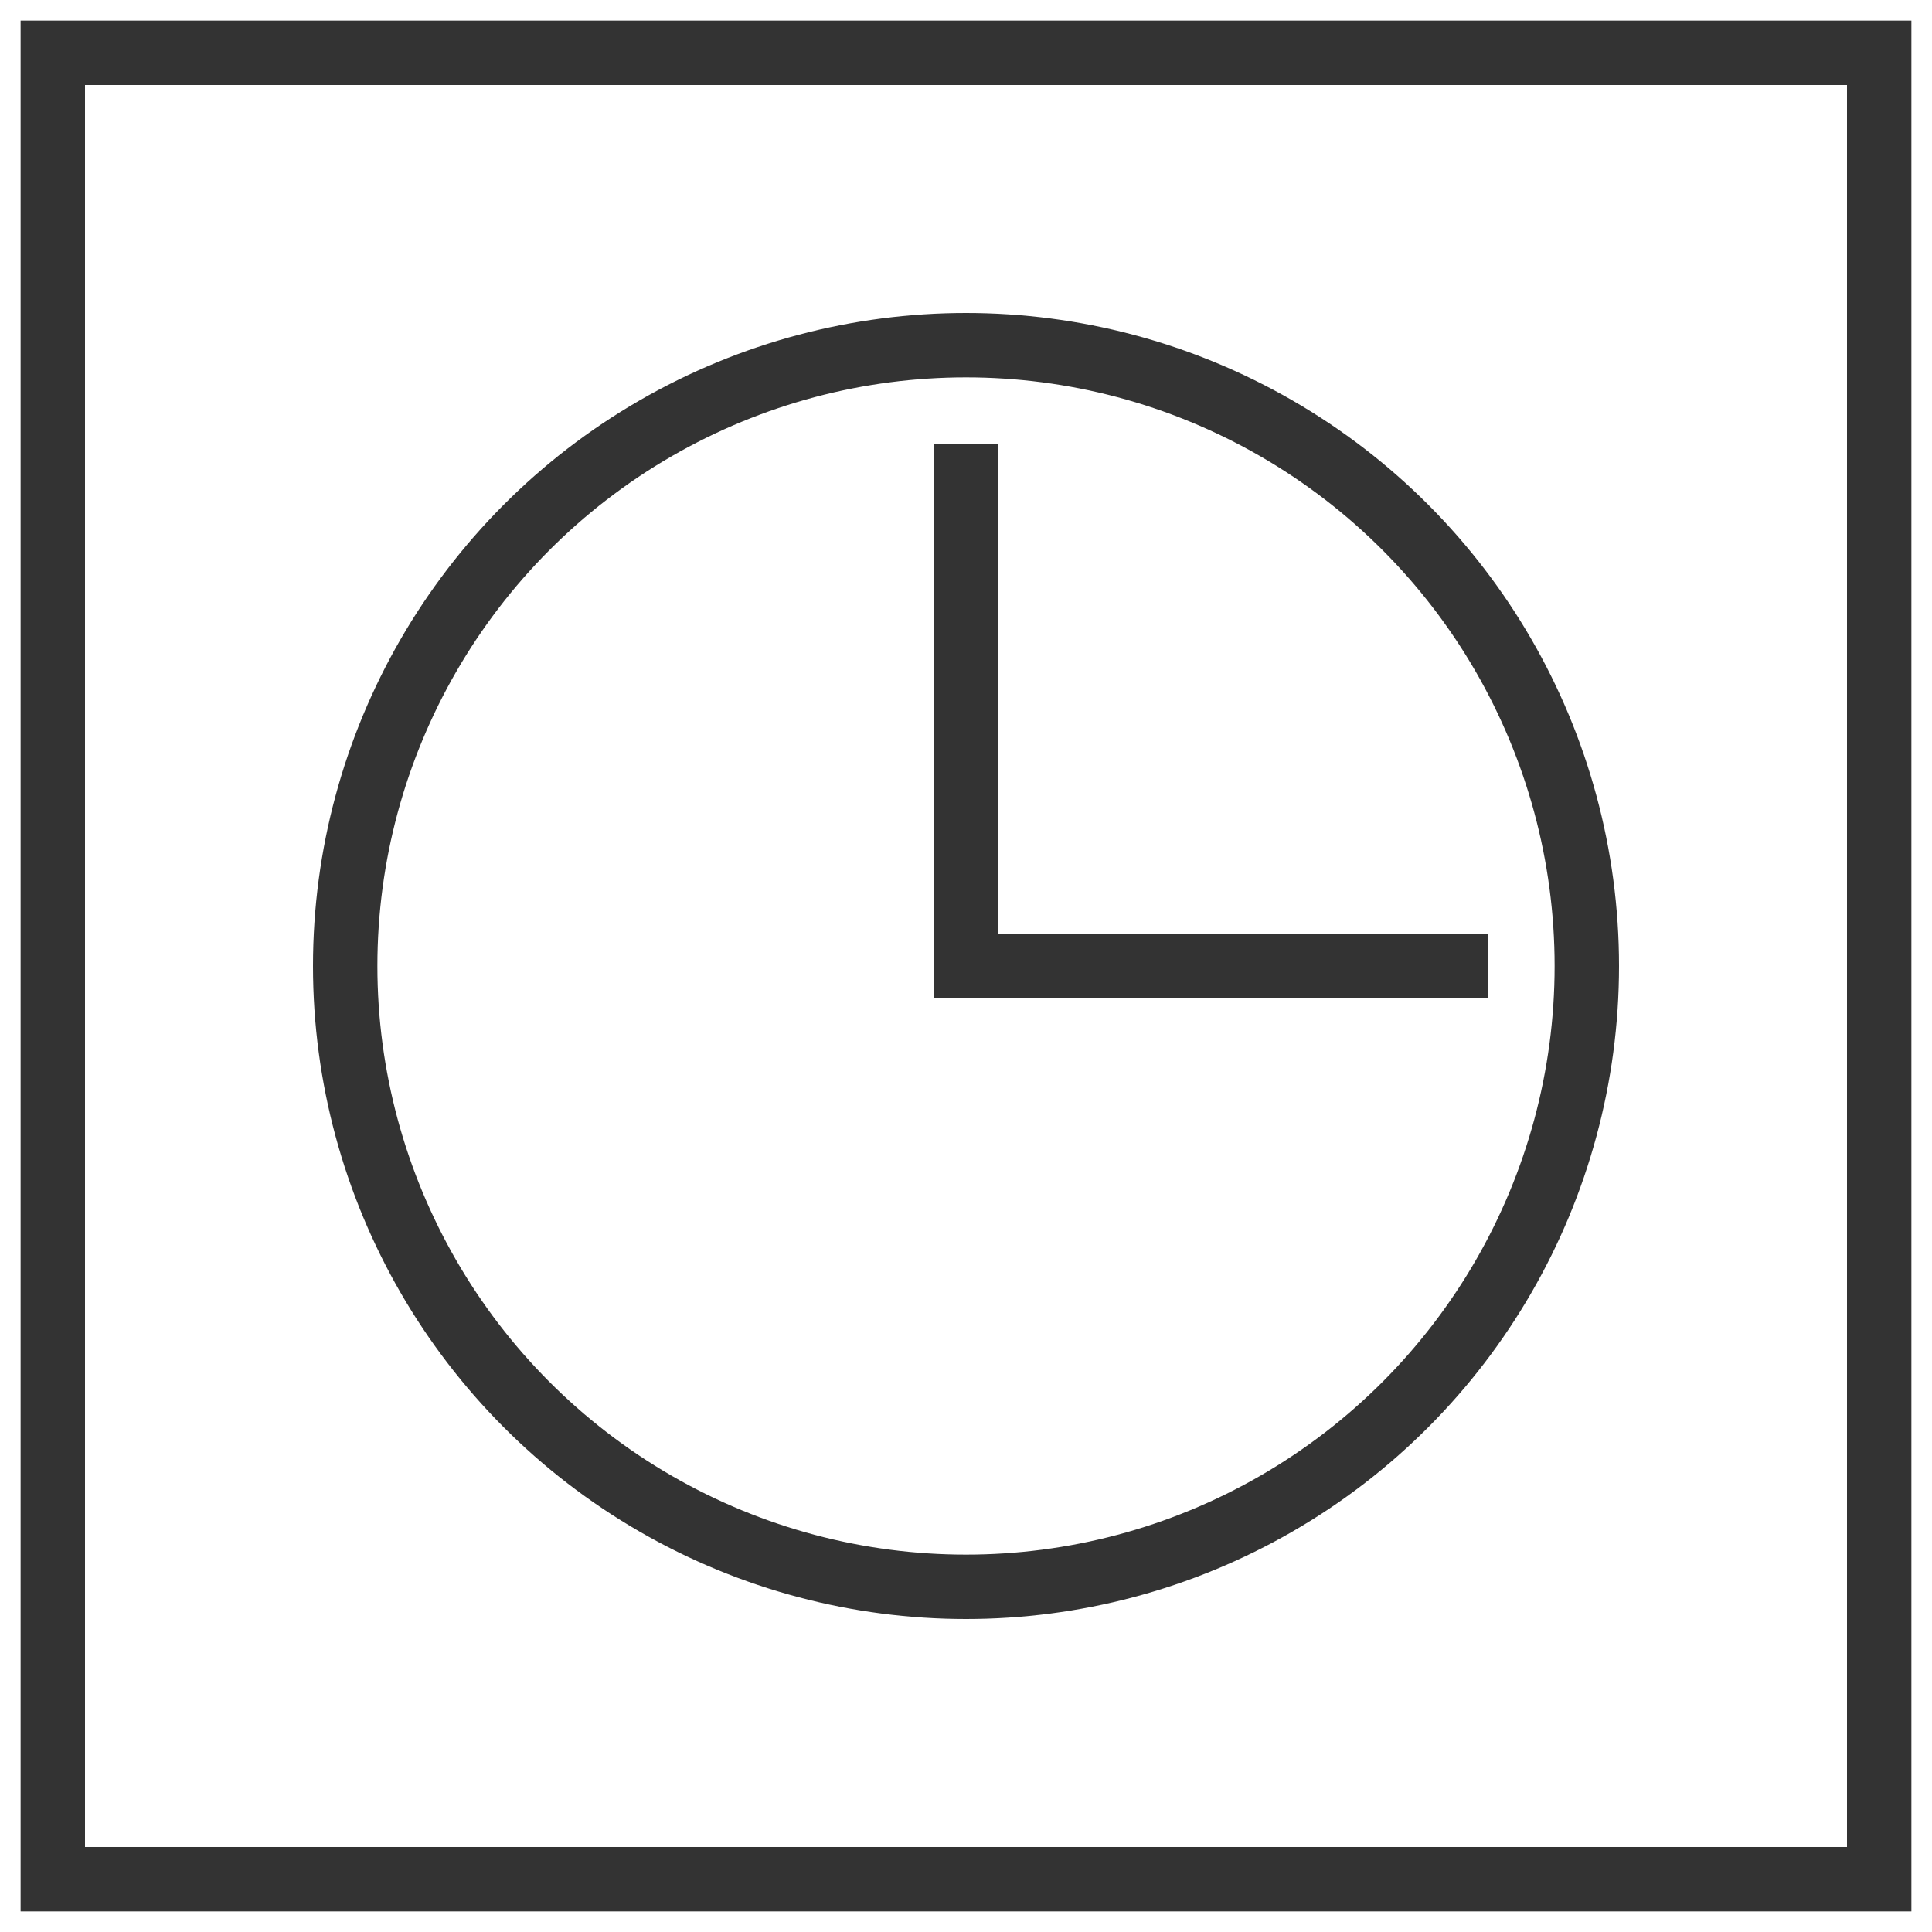
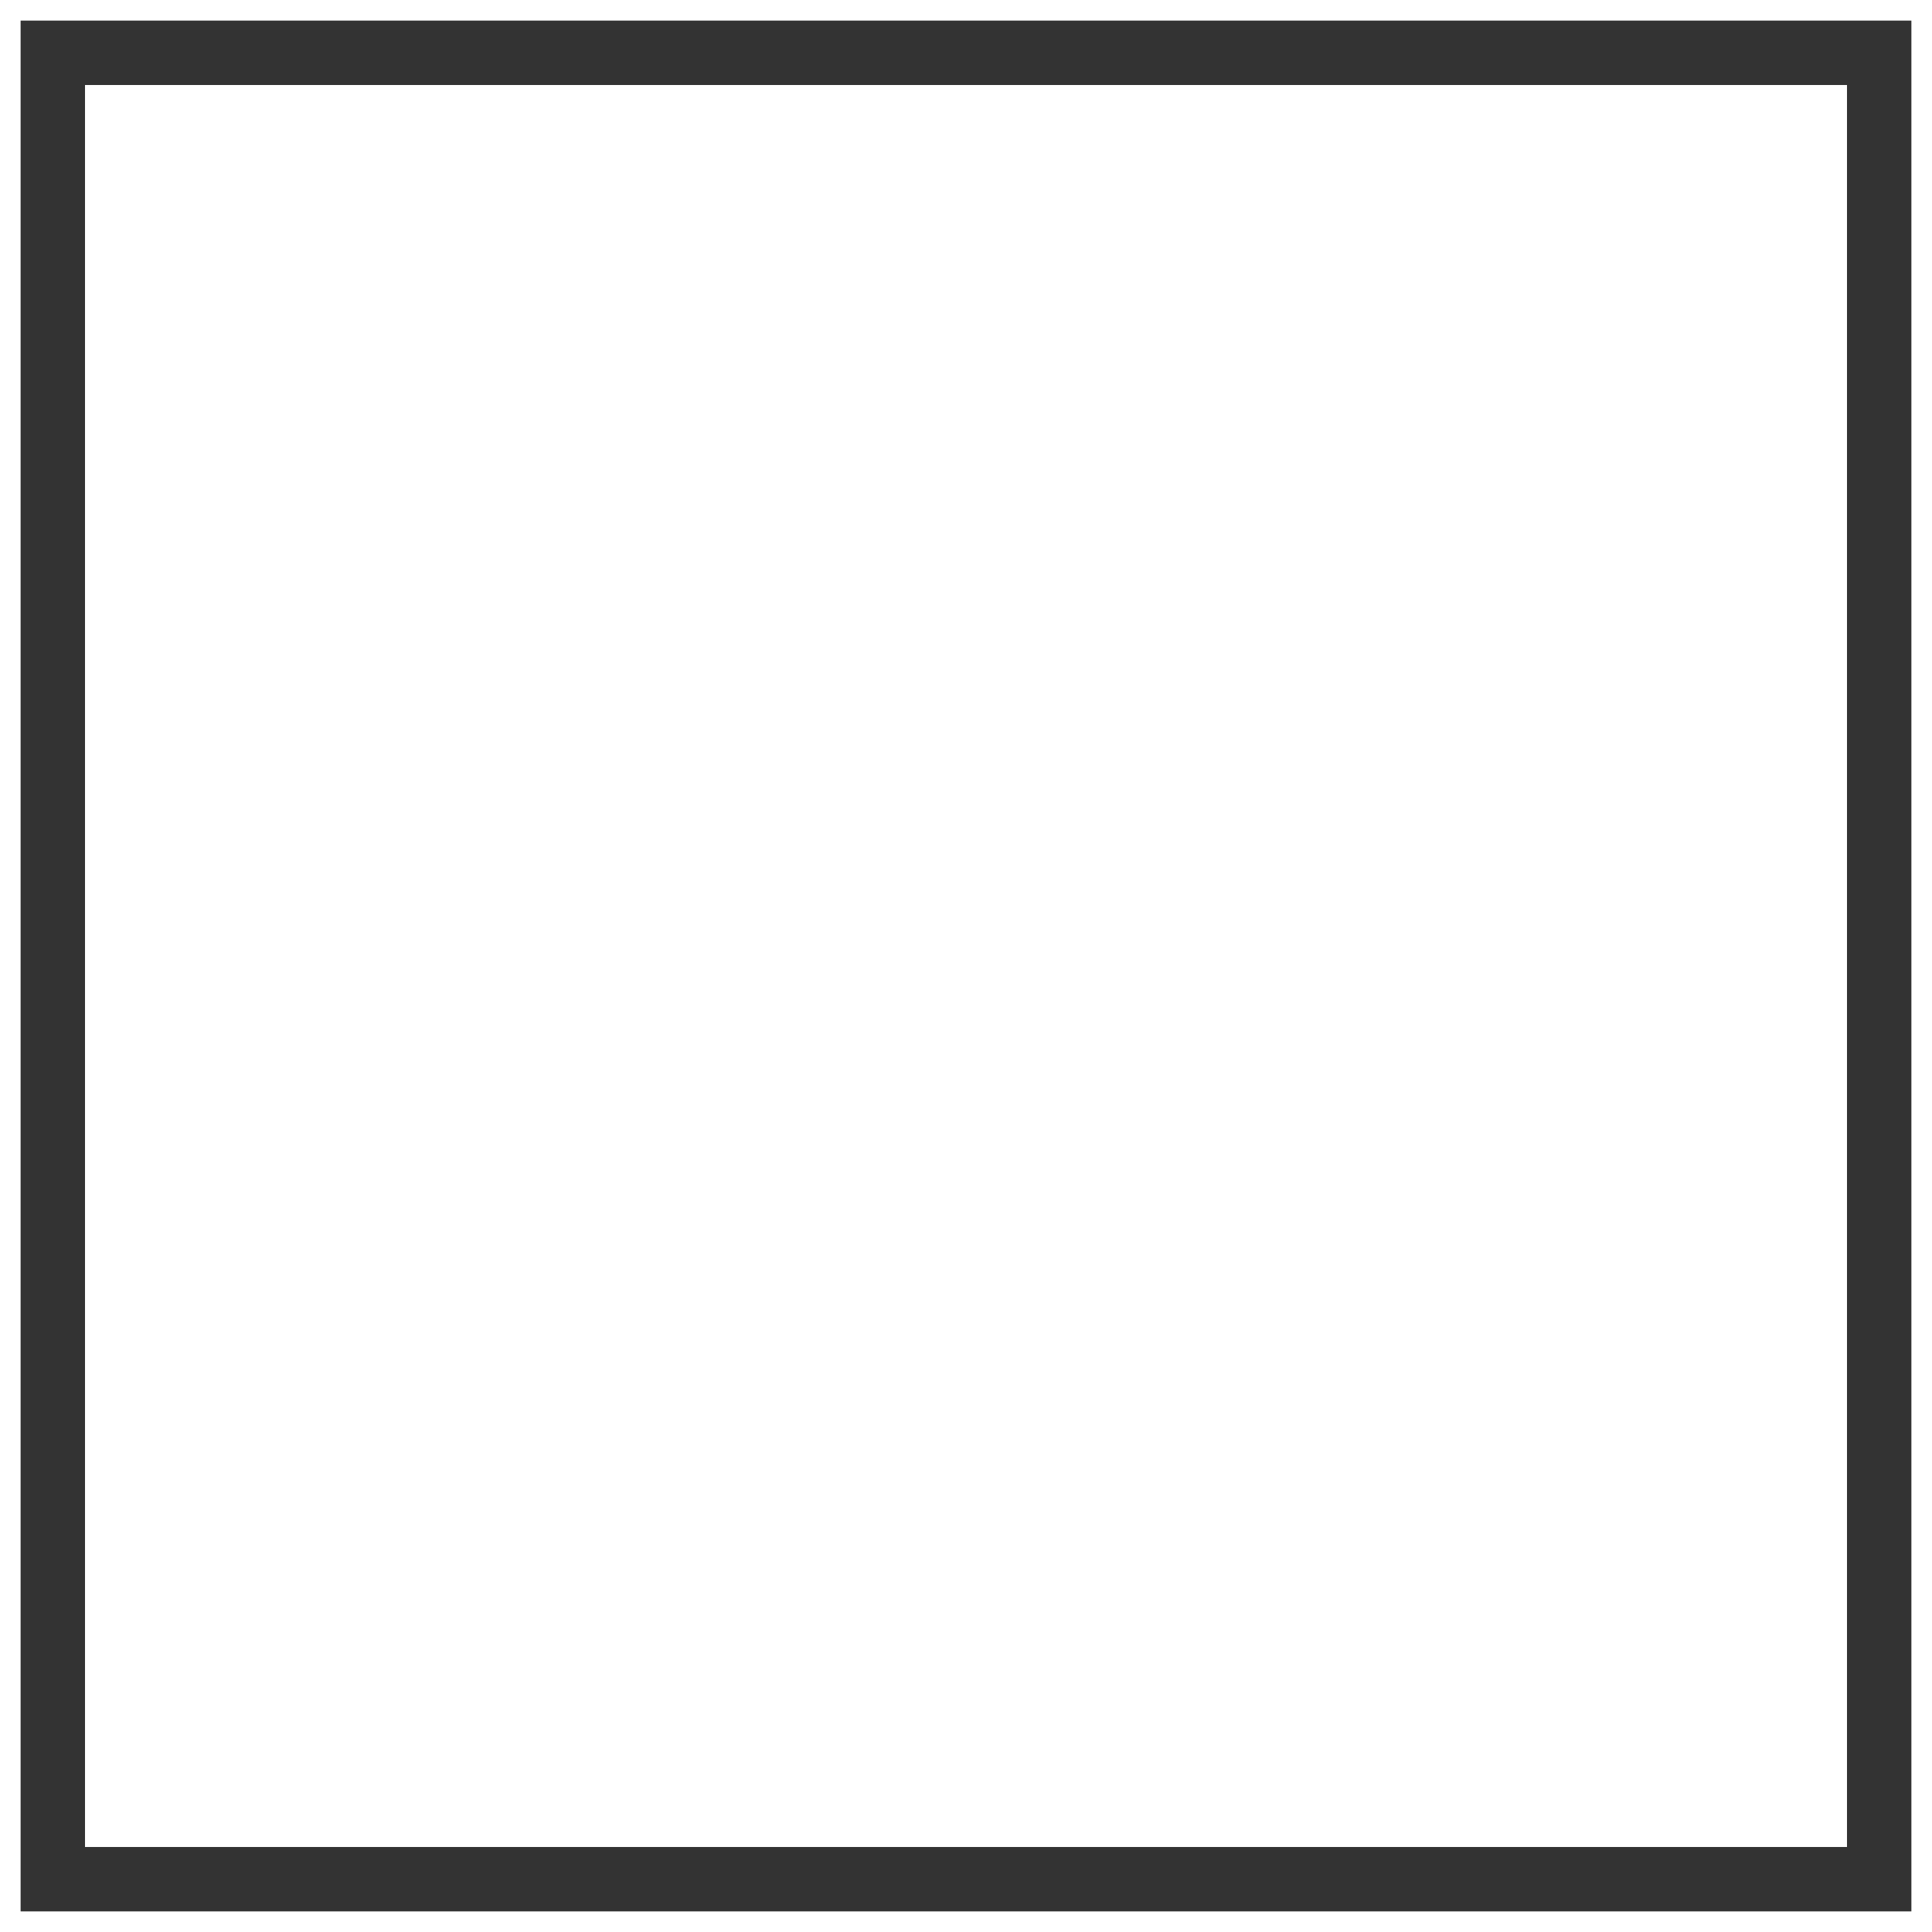
<svg xmlns="http://www.w3.org/2000/svg" version="1.1" x="0px" y="0px" viewBox="0 0 150 150" style="enable-background:new 0 0 150 150;" xml:space="preserve">
  <style type="text/css"> .st0{fill:none;stroke:#333333;stroke-width:5;stroke-miterlimit:10;} </style>
  <g id="Capa_1">
    <g id="XMLID_2_">
-       <circle id="XMLID_1_" class="st0" cx="75" cy="75" r="48.2" />
-       <polyline id="XMLID_3_" class="st0" points="115.5,75 75,75 75,34.5 " />
-     </g>
+       </g>
    <g id="XMLID_61_">
-       <path id="XMLID_7_" class="st0" d="M327.2,35c-7.7-5.2-17-8.2-27-8.2C273.6,26.8,252,48.4,252,75s21.6,48.2,48.2,48.2 c9.9,0,19.1-3,26.8-8.1" />
      <g id="XMLID_59_">
        <line id="XMLID_58_" class="st0" x1="240.4" y1="65" x2="315.3" y2="65" />
        <line id="XMLID_60_" class="st0" x1="240.4" y1="85" x2="315.3" y2="85" />
      </g>
    </g>
    <g id="XMLID_67_">
-       <circle id="XMLID_69_" class="st0" cx="-168" cy="53.9" r="26.8" />
-       <path id="XMLID_68_" class="st0" d="M-119.9,122.8c0.1-1.3,0.2-2.6,0.2-3.9c0-11.7-4.2-22.5-11.2-30.8h-74.2 c-7,8.4-11.2,19.1-11.2,30.8c0,1.3,0.1,2.6,0.2,3.9H-119.9z" />
-     </g>
+       </g>
  </g>
  <g id="Capa_2">
    <rect id="XMLID_44_" x="4.1" y="4.1" class="st0" width="141.8" height="141.8" />
    <rect id="XMLID_65_" x="-238.9" y="4.1" class="st0" width="141.8" height="141.8" />
  </g>
</svg>